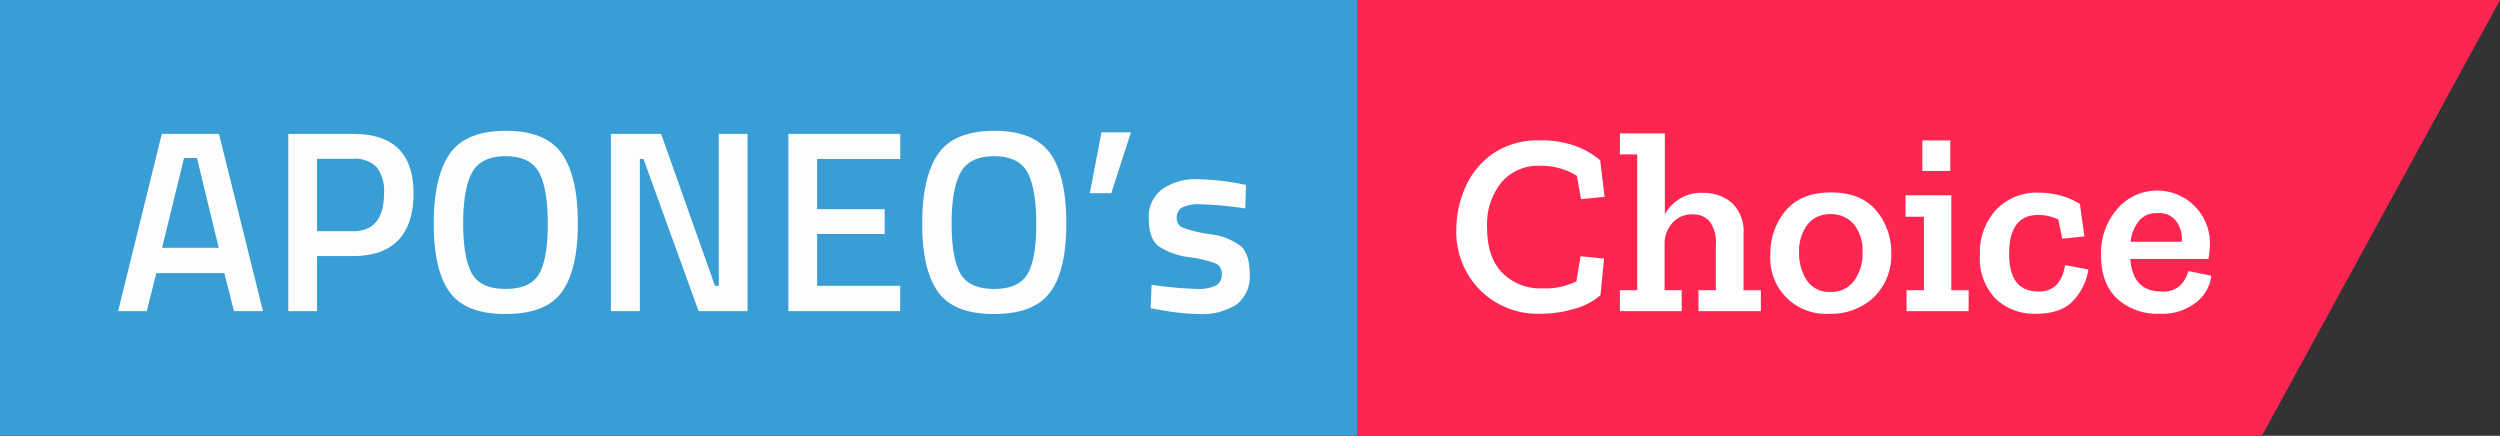
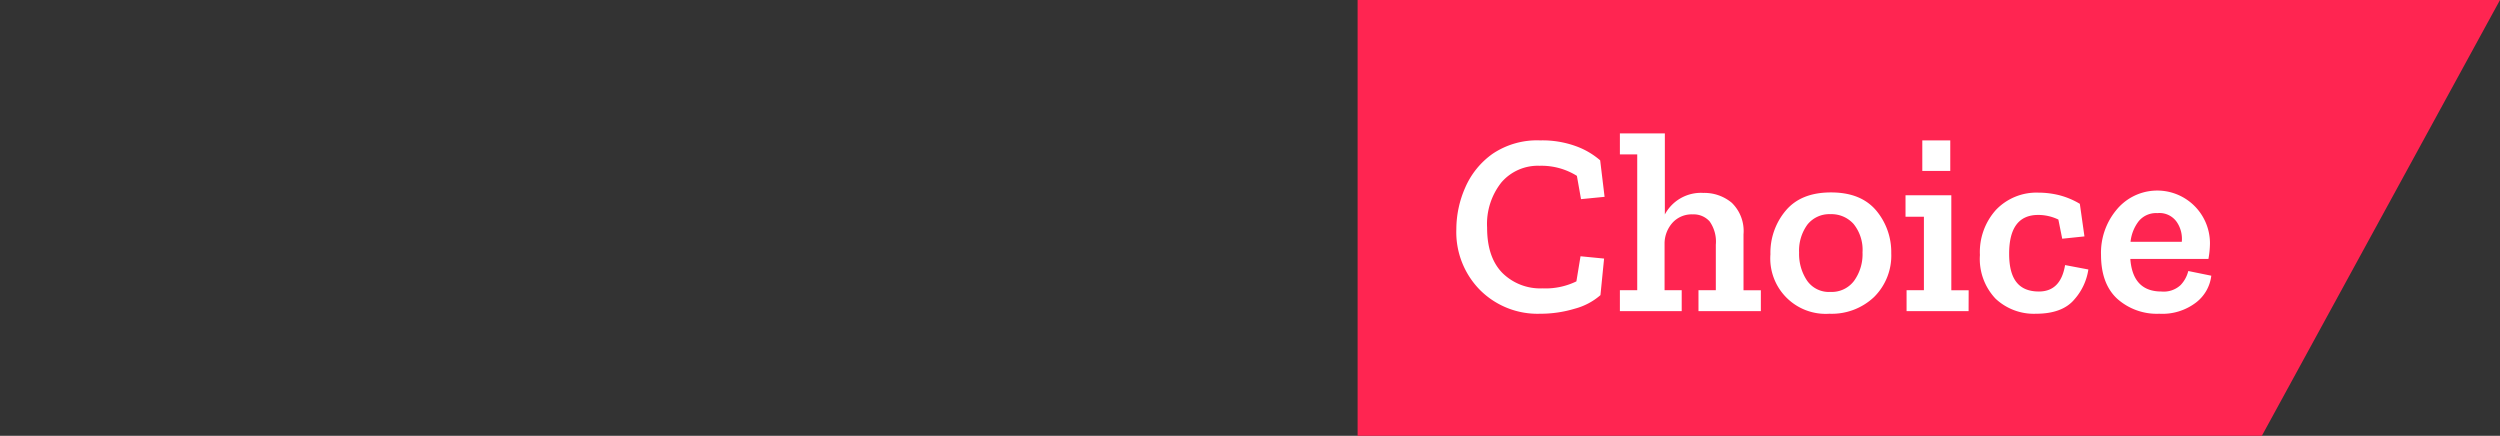
<svg xmlns="http://www.w3.org/2000/svg" id="Ebene_1" data-name="Ebene 1" viewBox="0 0 357.54 62.33">
  <rect x="0" y="0" width="357.54" height="62.33" fill="#333333" stroke="none" />
  <defs>
    <style>.cls-2{fill:#ff2551}</style>
  </defs>
-   <path fill="#399ED5" d="M0 0h194.17v62.33H0z" />
  <path class="cls-2" d="M357.54 0H194.16v62.33h129.32L357.54 0z" />
  <path class="cls-2" d="M323.59 61.75l13.22-24.34-13.56 24.34h.34z" />
-   <path d="M89.22 198.5l6.25-25.35h8.18l6.29 25.35h-4.15l-1.37-5.44h-9.73l-1.37 5.44zm9.43-21.9l-3.14 12.84h8.1l-3.11-12.84zm24.2 14.02h-5.18v7.88h-4.11v-25.35h9.29q8.63 0 8.62 8.52 0 4.37-2.16 6.66c-1.45 1.52-3.6 2.29-6.46 2.29zm-5.18-3.55h5.14q4.44 0 4.44-5.4a5.51 5.51 0 00-1.07-3.78 4.34 4.34 0 00-3.37-1.18h-5.14zm34.98 8.73q-2.27 3.1-8 3.11t-8-3.13q-2.3-3.12-2.29-9.82t2.31-10q2.31-3.25 8-3.25c3.8 0 6.47 1.08 8 3.24s2.3 5.48 2.3 10-.8 7.78-2.32 9.85zm-12.82-2.66q1.26 2.18 4.81 2.18t4.79-2.15q1.24-2.14 1.24-7.19t-1.27-7.35q-1.28-2.3-4.76-2.29t-4.77 2.29c-.86 1.53-1.3 4-1.3 7.31s.43 5.74 1.26 7.2zm19.87 5.36v-25.35h7.18l7.7 21.72h.55v-21.72h4.11v25.35h-7l-7.88-21.76h-.52v21.76zm25.38 0v-25.35h16v3.59h-11.89v7.18h9.66v3.55h-9.66v7.4h11.88v3.63zm37.43-2.7q-2.28 3.1-8 3.11t-8-3.13q-2.29-3.12-2.29-9.82t2.31-10q2.31-3.25 8-3.25t8 3.24q2.3 3.22 2.3 10t-2.32 9.85zm-12.82-2.66q1.26 2.18 4.81 2.18t4.79-2.15q1.25-2.14 1.24-7.19t-1.27-7.35c-.86-1.53-2.44-2.29-4.76-2.29s-3.91.76-4.77 2.29-1.3 4-1.3 7.31.42 5.74 1.26 7.2zm18.5-11.51l1.67-8.7h4.21l-2.81 8.7zm22.24 2.18a54.15 54.15 0 00-6.33-.59 5.63 5.63 0 00-2.72.46 1.6 1.6 0 00-.76 1.46 1.44 1.44 0 00.84 1.41 18.29 18.29 0 003.92.94 9 9 0 014.38 1.69c.87.76 1.3 2.12 1.3 4.07a5 5 0 01-1.87 4.29 9.2 9.2 0 01-5.46 1.37 32.92 32.92 0 01-5.7-.63l-1.14-.19.14-3.36a56.07 56.07 0 006.41.59 6 6 0 002.79-.48 1.7 1.7 0 00.83-1.59 1.59 1.59 0 00-.79-1.54 16.16 16.16 0 00-3.82-.92 10.17 10.17 0 01-4.42-1.58c-.93-.71-1.4-2-1.4-3.92a4.87 4.87 0 011.94-4.25 8.25 8.25 0 015-1.41 35.89 35.89 0 015.81.59l1.14.22z" transform="translate(-72.33 -154)" fill="#fdfdfd" />
  <path d="M301.22 196.21a9.17 9.17 0 01-3.68 1.94 17 17 0 01-4.94.72 11.63 11.63 0 01-8.6-3.39 11.77 11.77 0 01-3.39-8.71 14.83 14.83 0 011.26-5.92 11.53 11.53 0 013.92-4.85 11.36 11.36 0 016.81-1.92 14 14 0 015.18.85 11 11 0 013.4 2l.63 5.22-3.37.33-.59-3.33a9.57 9.57 0 00-5.33-1.44 6.87 6.87 0 00-5.45 2.36 9.56 9.56 0 00-2.06 6.48c0 2.86.73 5 2.19 6.49a7.69 7.69 0 005.73 2.2 10.05 10.05 0 004.85-1l.59-3.59 3.37.33zm22.94 2.29h-8.92v-3h2.48V189a5 5 0 00-.89-3.34 3.05 3.05 0 00-2.4-1 3.71 3.71 0 00-2.89 1.18 4.48 4.48 0 00-1.15 2.88v6.78h2.45v3H304v-3h2.48v-19.42H304v-3h6.43v11.59a5.85 5.85 0 015.52-3.08A6.11 6.11 0 01320 183a5.62 5.62 0 011.68 4.51v8h2.48zm18.65-8.29a8.34 8.34 0 01-2.46 6.27 8.8 8.8 0 01-6.39 2.39 7.92 7.92 0 01-8.43-8.51 9.34 9.34 0 012.18-6.23c1.46-1.74 3.61-2.61 6.48-2.61s5 .86 6.47 2.59a9.26 9.26 0 012.15 6.1zm-4.11-.11a5.88 5.88 0 00-1.28-4.07 4.24 4.24 0 00-3.31-1.4 4 4 0 00-3.29 1.49 6.31 6.31 0 00-1.19 4 6.83 6.83 0 001.13 4 3.8 3.8 0 003.35 1.63 4 4 0 003.37-1.57 6.5 6.5 0 001.22-4.08zm15.17 8.4H345v-3h2.48V185h-2.63v-3.07h6.55v13.58h2.48zm-6.62-20.05v-4.37h4v4.37zM371 192.54a8.27 8.27 0 01-2 4.28c-1.14 1.37-3 2.05-5.48 2.05a8 8 0 01-5.79-2.15 8.26 8.26 0 01-2.24-6.25 9 9 0 012.31-6.47 8 8 0 016.05-2.45 12.44 12.44 0 013 .37 11.17 11.17 0 012.93 1.23l.66 4.66-3.18.33-.55-2.74a6.61 6.61 0 00-2.89-.66c-2.76 0-4.15 1.85-4.15 5.55s1.42 5.4 4.26 5.4q3.11 0 3.74-3.78zm17.58.89a5.66 5.66 0 01-2.15 3.81 7.91 7.91 0 01-5.29 1.63 8.5 8.5 0 01-6-2.13q-2.32-2.13-2.33-6.27a9.58 9.58 0 012.13-6.36 7.54 7.54 0 0113.45 4.7 12.82 12.82 0 01-.22 2.22H377c.23 3.1 1.71 4.66 4.44 4.66a3.53 3.53 0 002.76-.93 4.48 4.48 0 001.09-2zm-4.22-4.85a4.27 4.27 0 00-.69-2.79 3 3 0 00-2.79-1.31 3.21 3.21 0 00-2.7 1.18 5.83 5.83 0 00-1.15 2.92z" transform="translate(-72.33 -154)" fill="#fff" />
</svg>